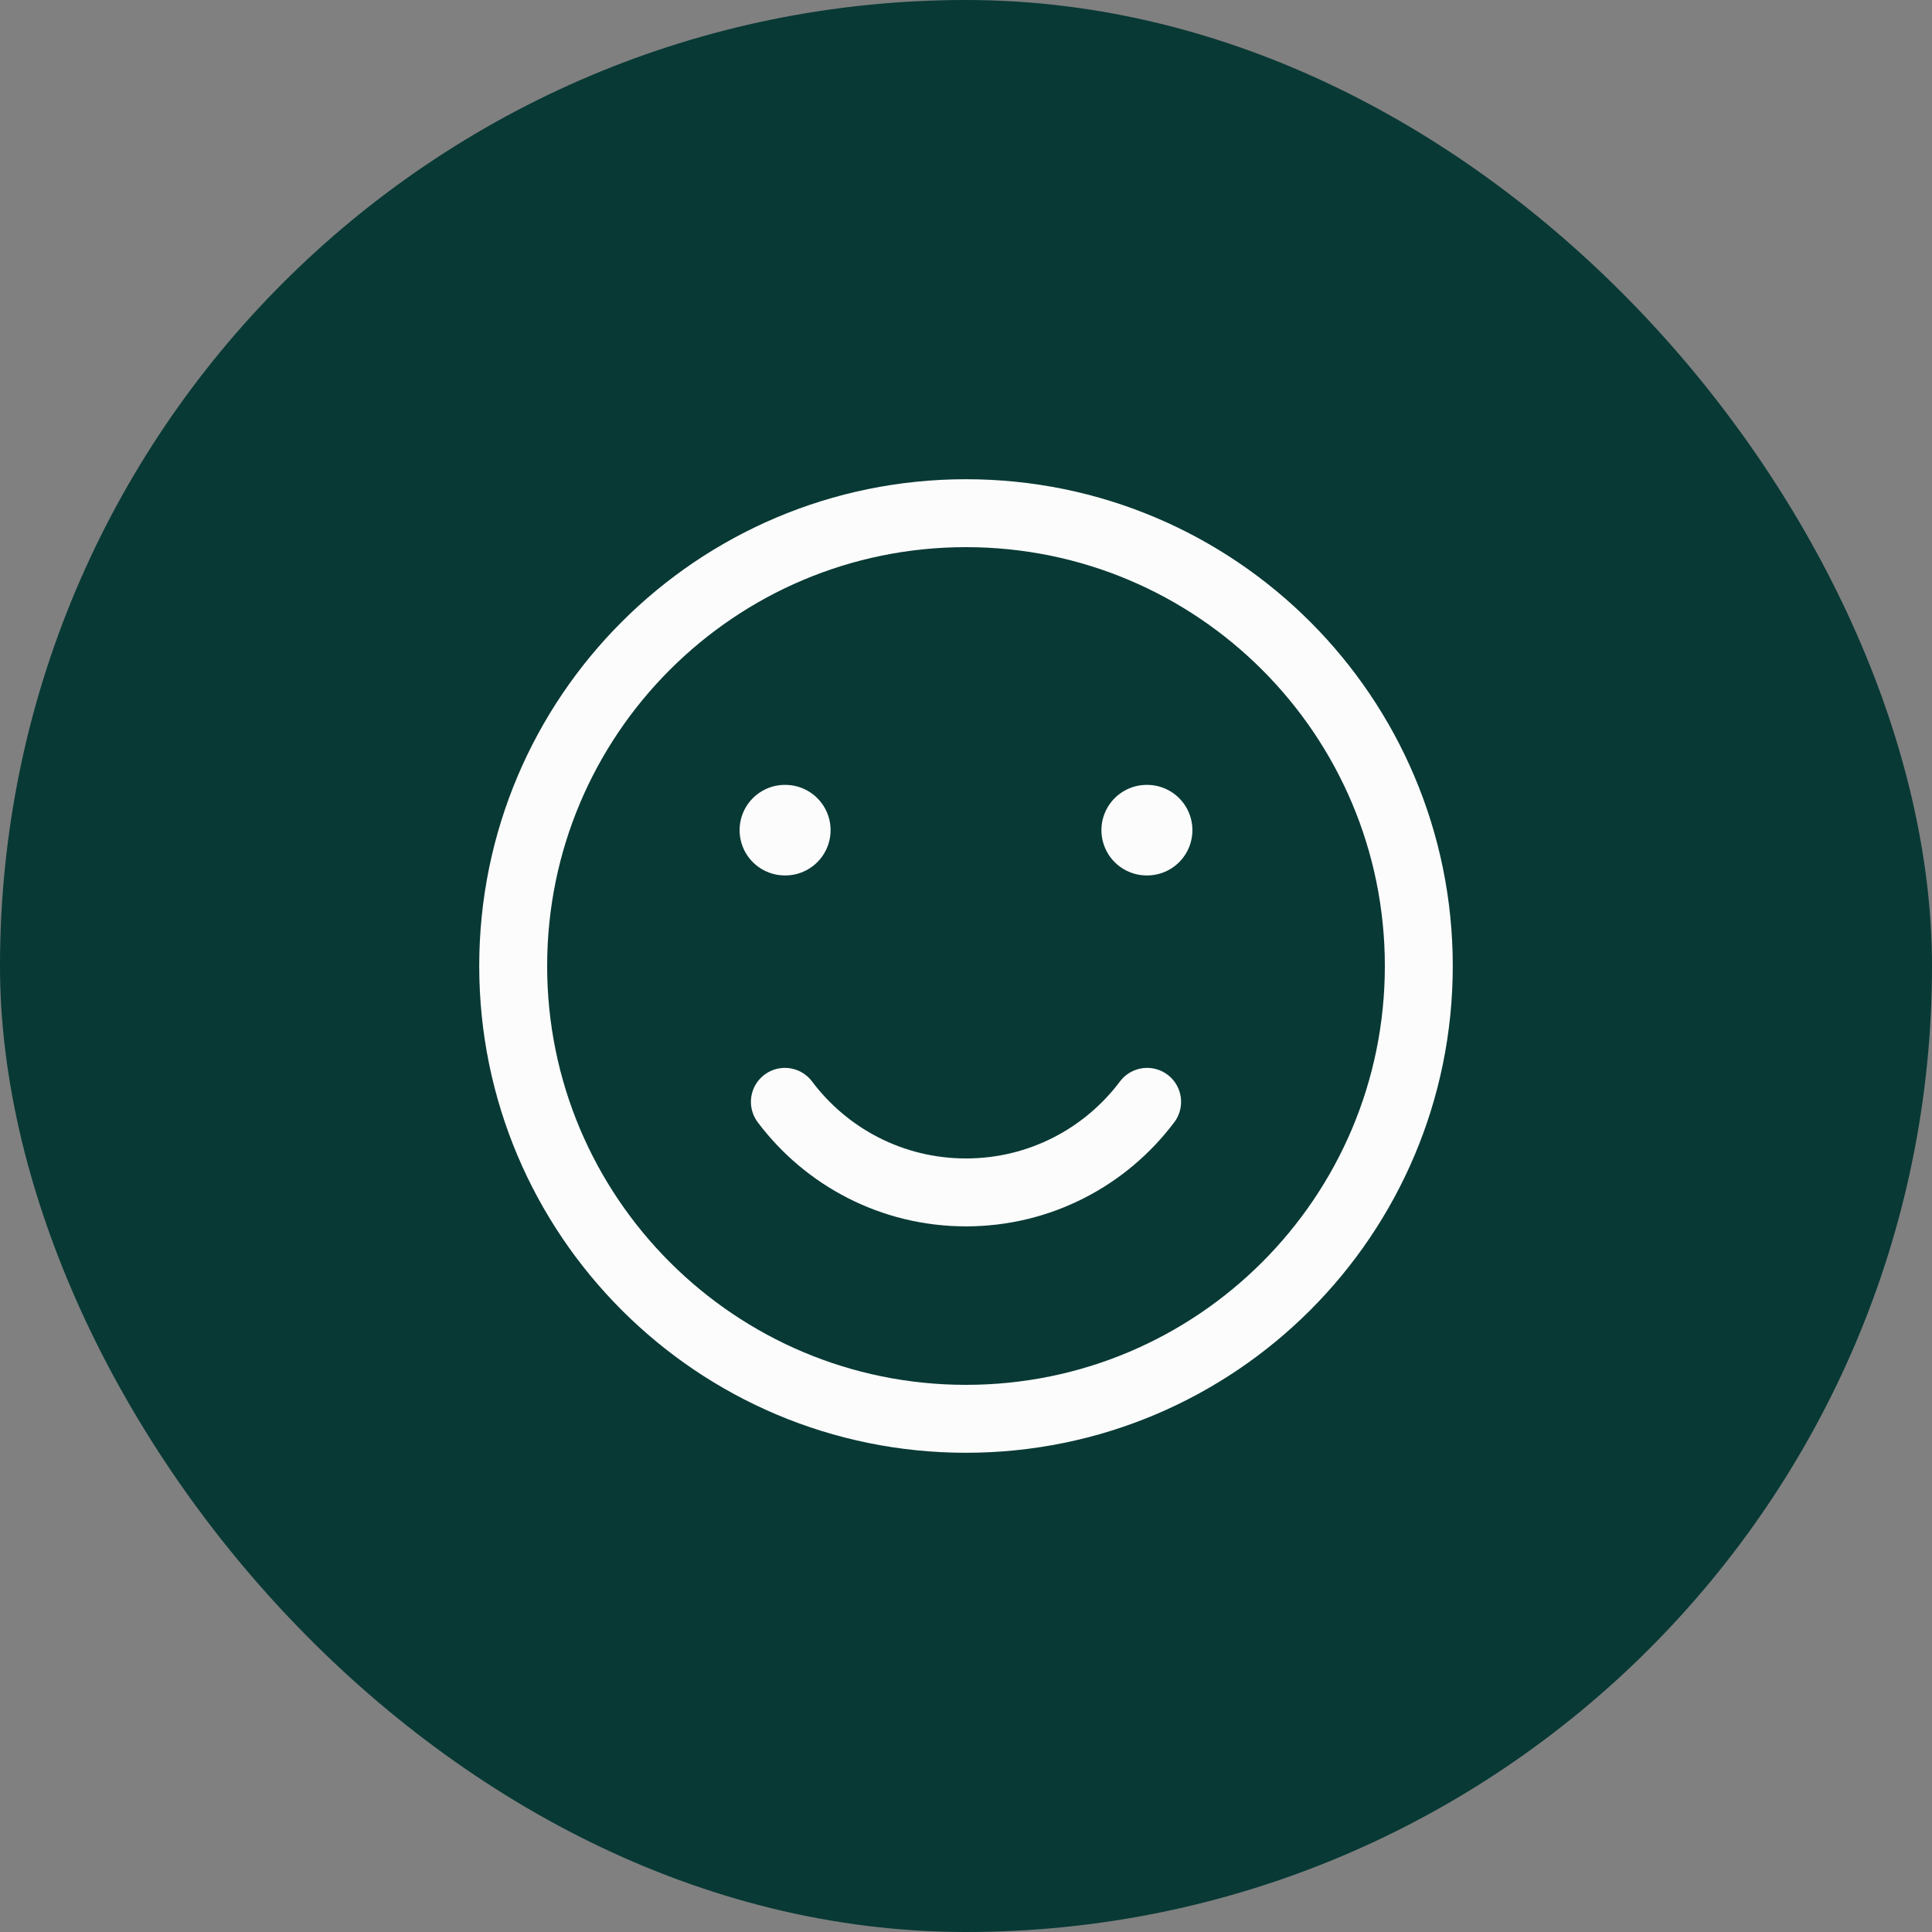
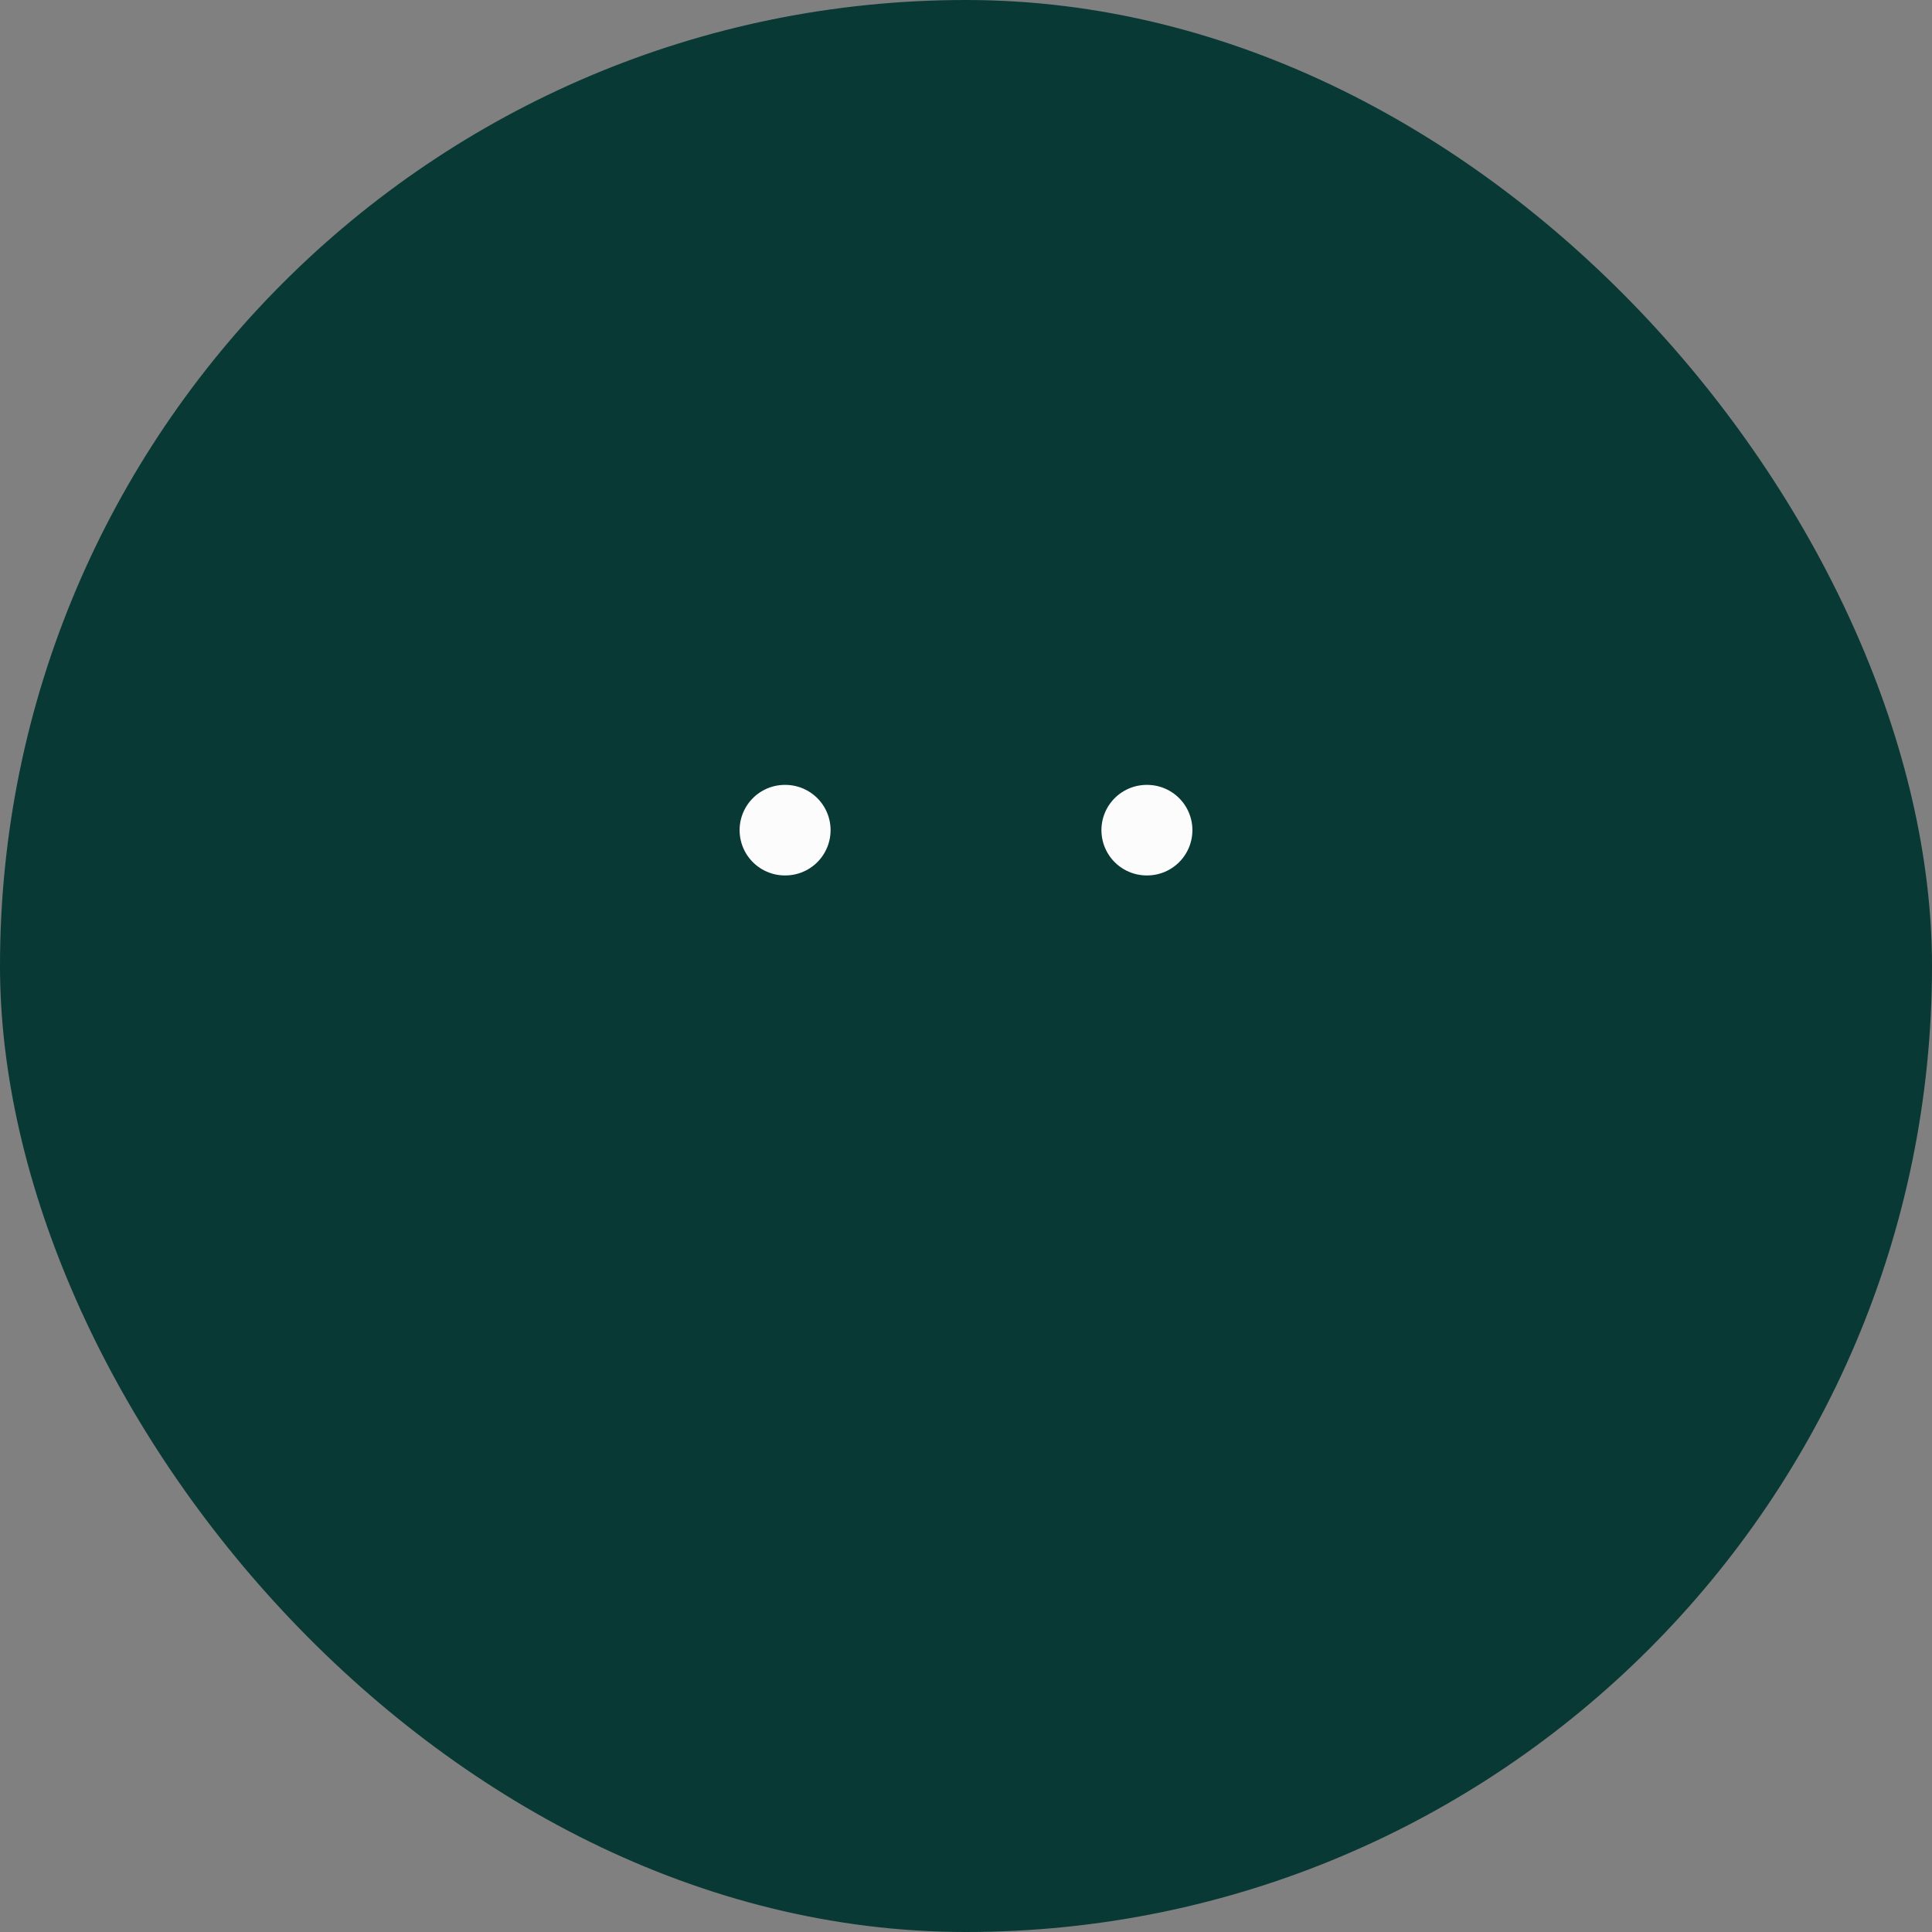
<svg xmlns="http://www.w3.org/2000/svg" width="64" height="64" viewBox="0 0 64 64" fill="none">
  <rect x="0" y="0" width="64" height="64" fill="#808080" stroke="none" />
  <rect width="64" height="64" rx="32" fill="#083935" />
-   <path d="M32 47C40.284 47 47 40.284 47 32C47 23.716 40.284 17 32 17C23.716 17 17 23.716 17 32C17 40.284 23.716 47 32 47Z" stroke="#FCFCFC" stroke-width="2.25" stroke-linecap="round" stroke-linejoin="round" />
-   <path d="M26 36.5C27.368 38.322 29.547 39.5 32 39.5C34.453 39.5 36.632 38.322 38 36.5" stroke="#FCFCFC" stroke-width="2.25" stroke-linecap="round" stroke-linejoin="round" />
  <path d="M26.014 27.5H26M38 27.5H37.986" stroke="#FCFCFC" stroke-width="3" stroke-linecap="round" stroke-linejoin="round" />
</svg>